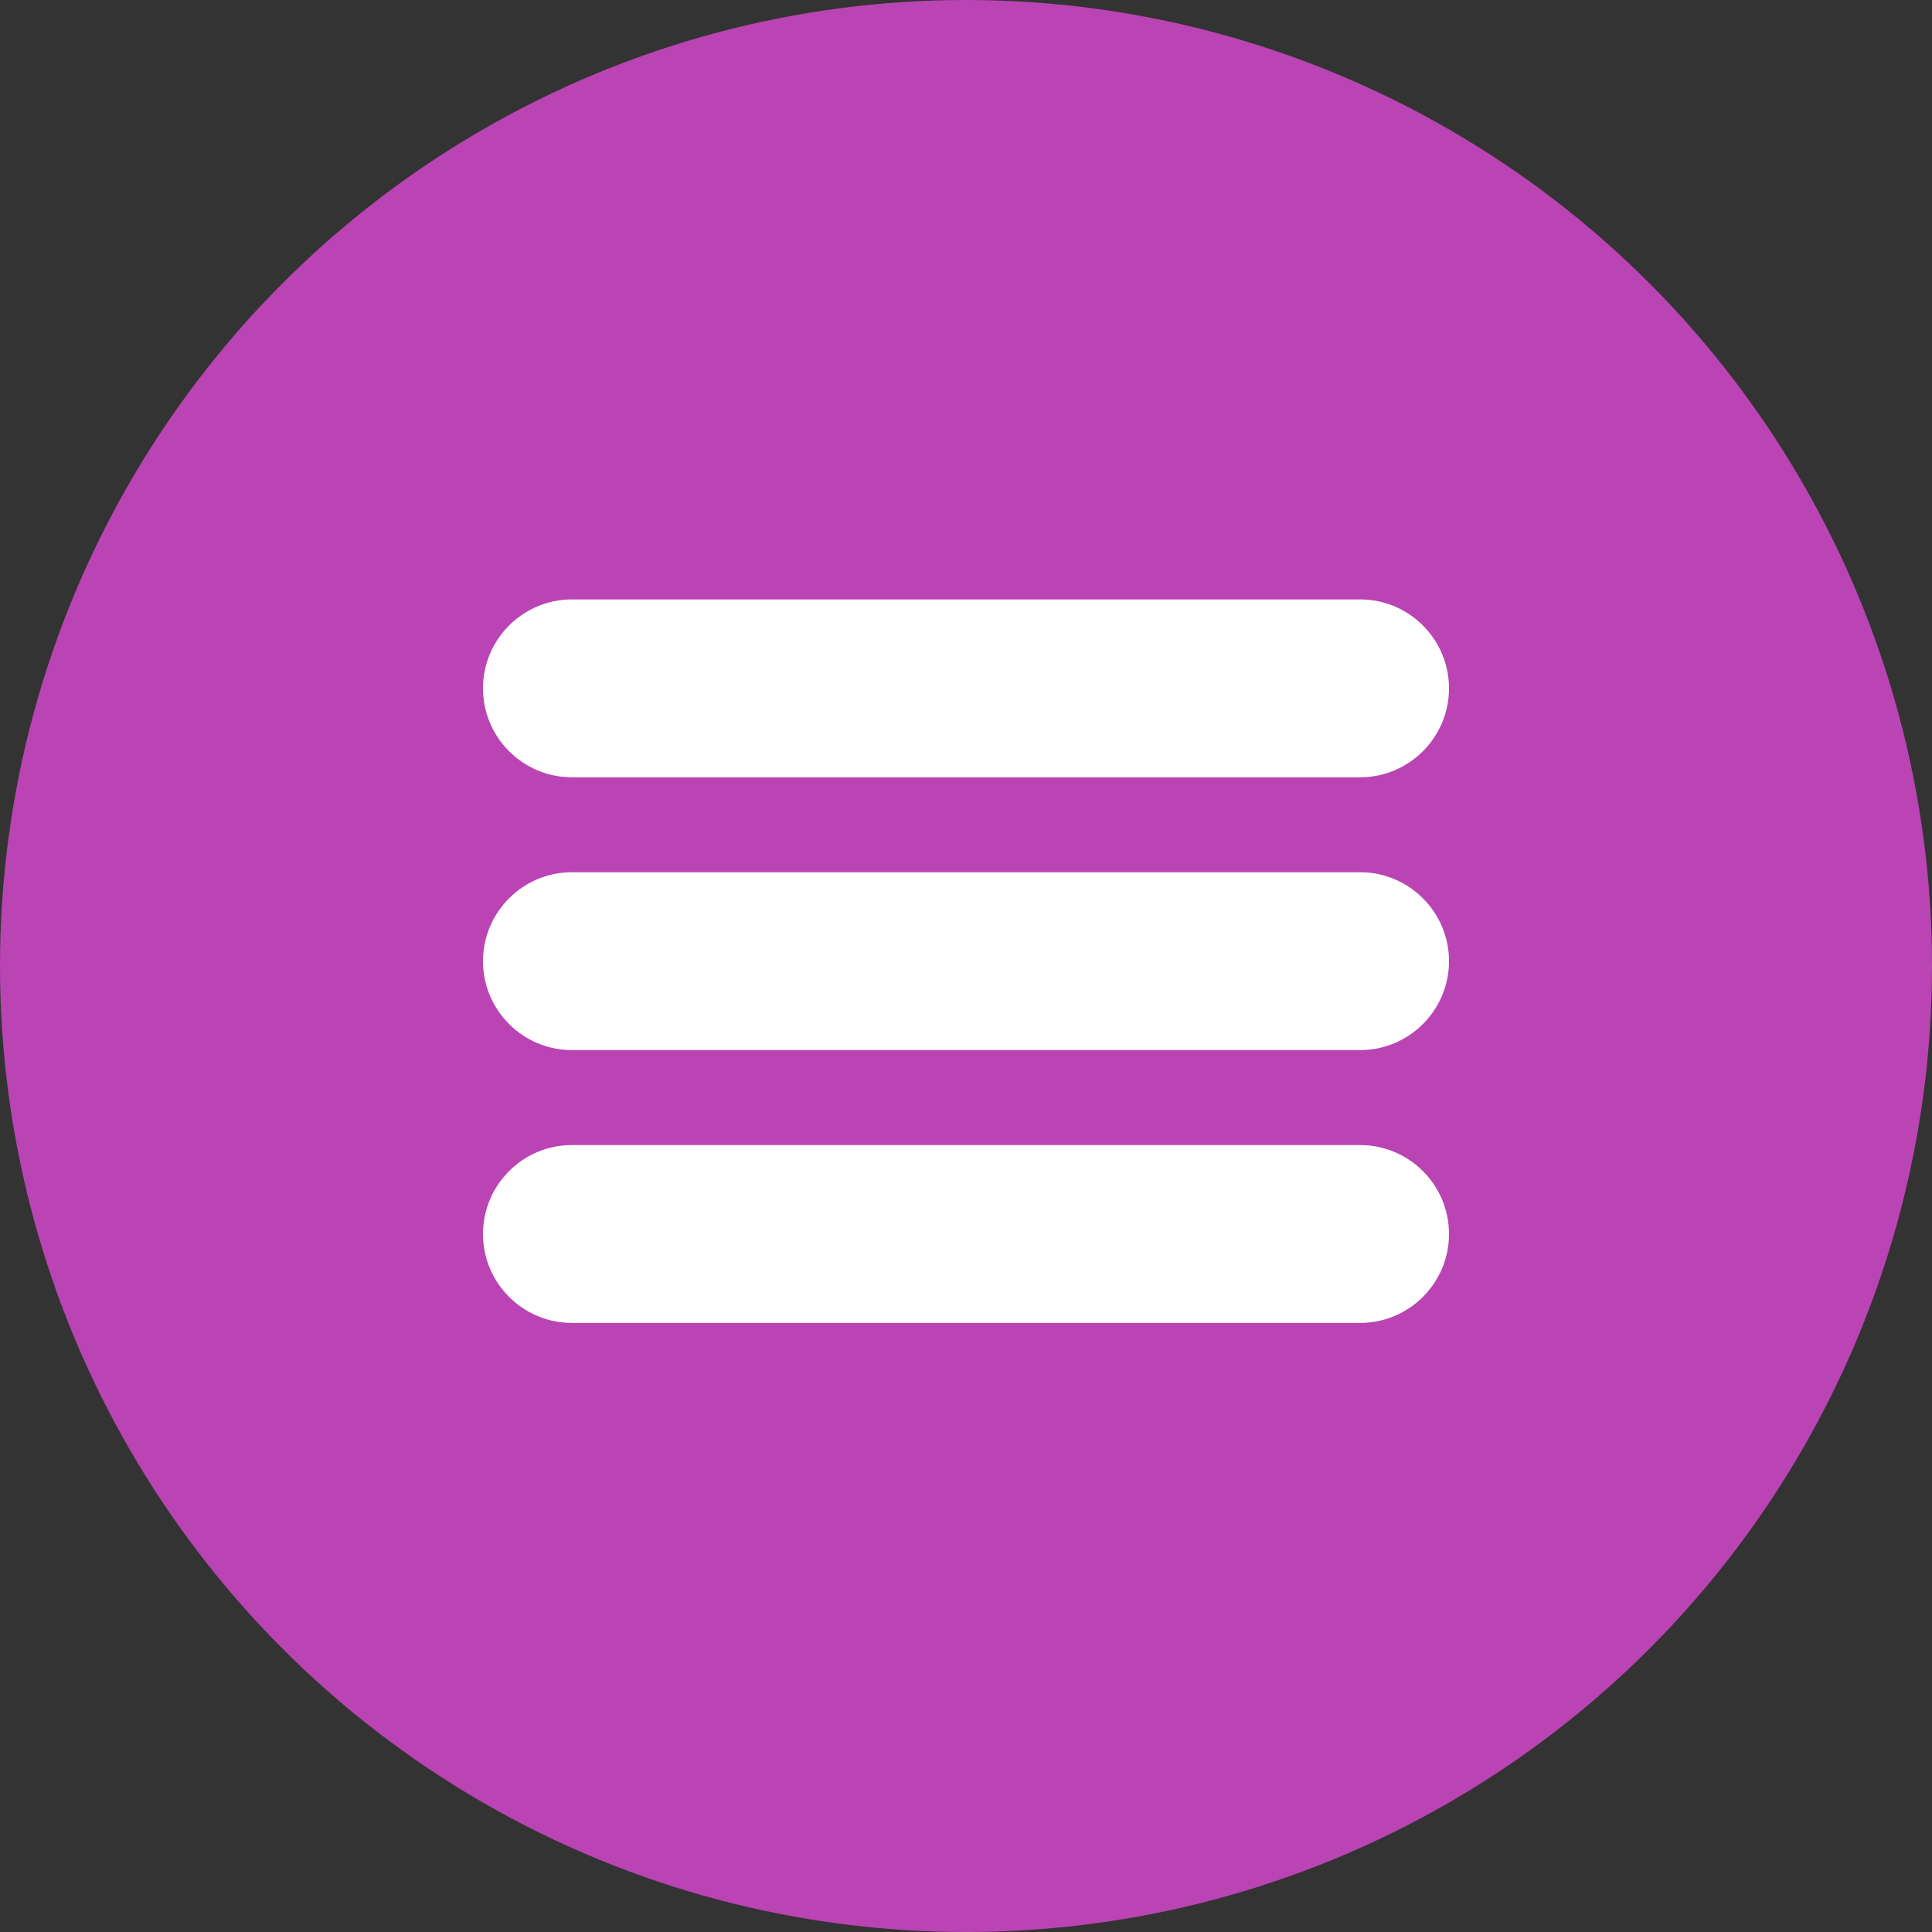
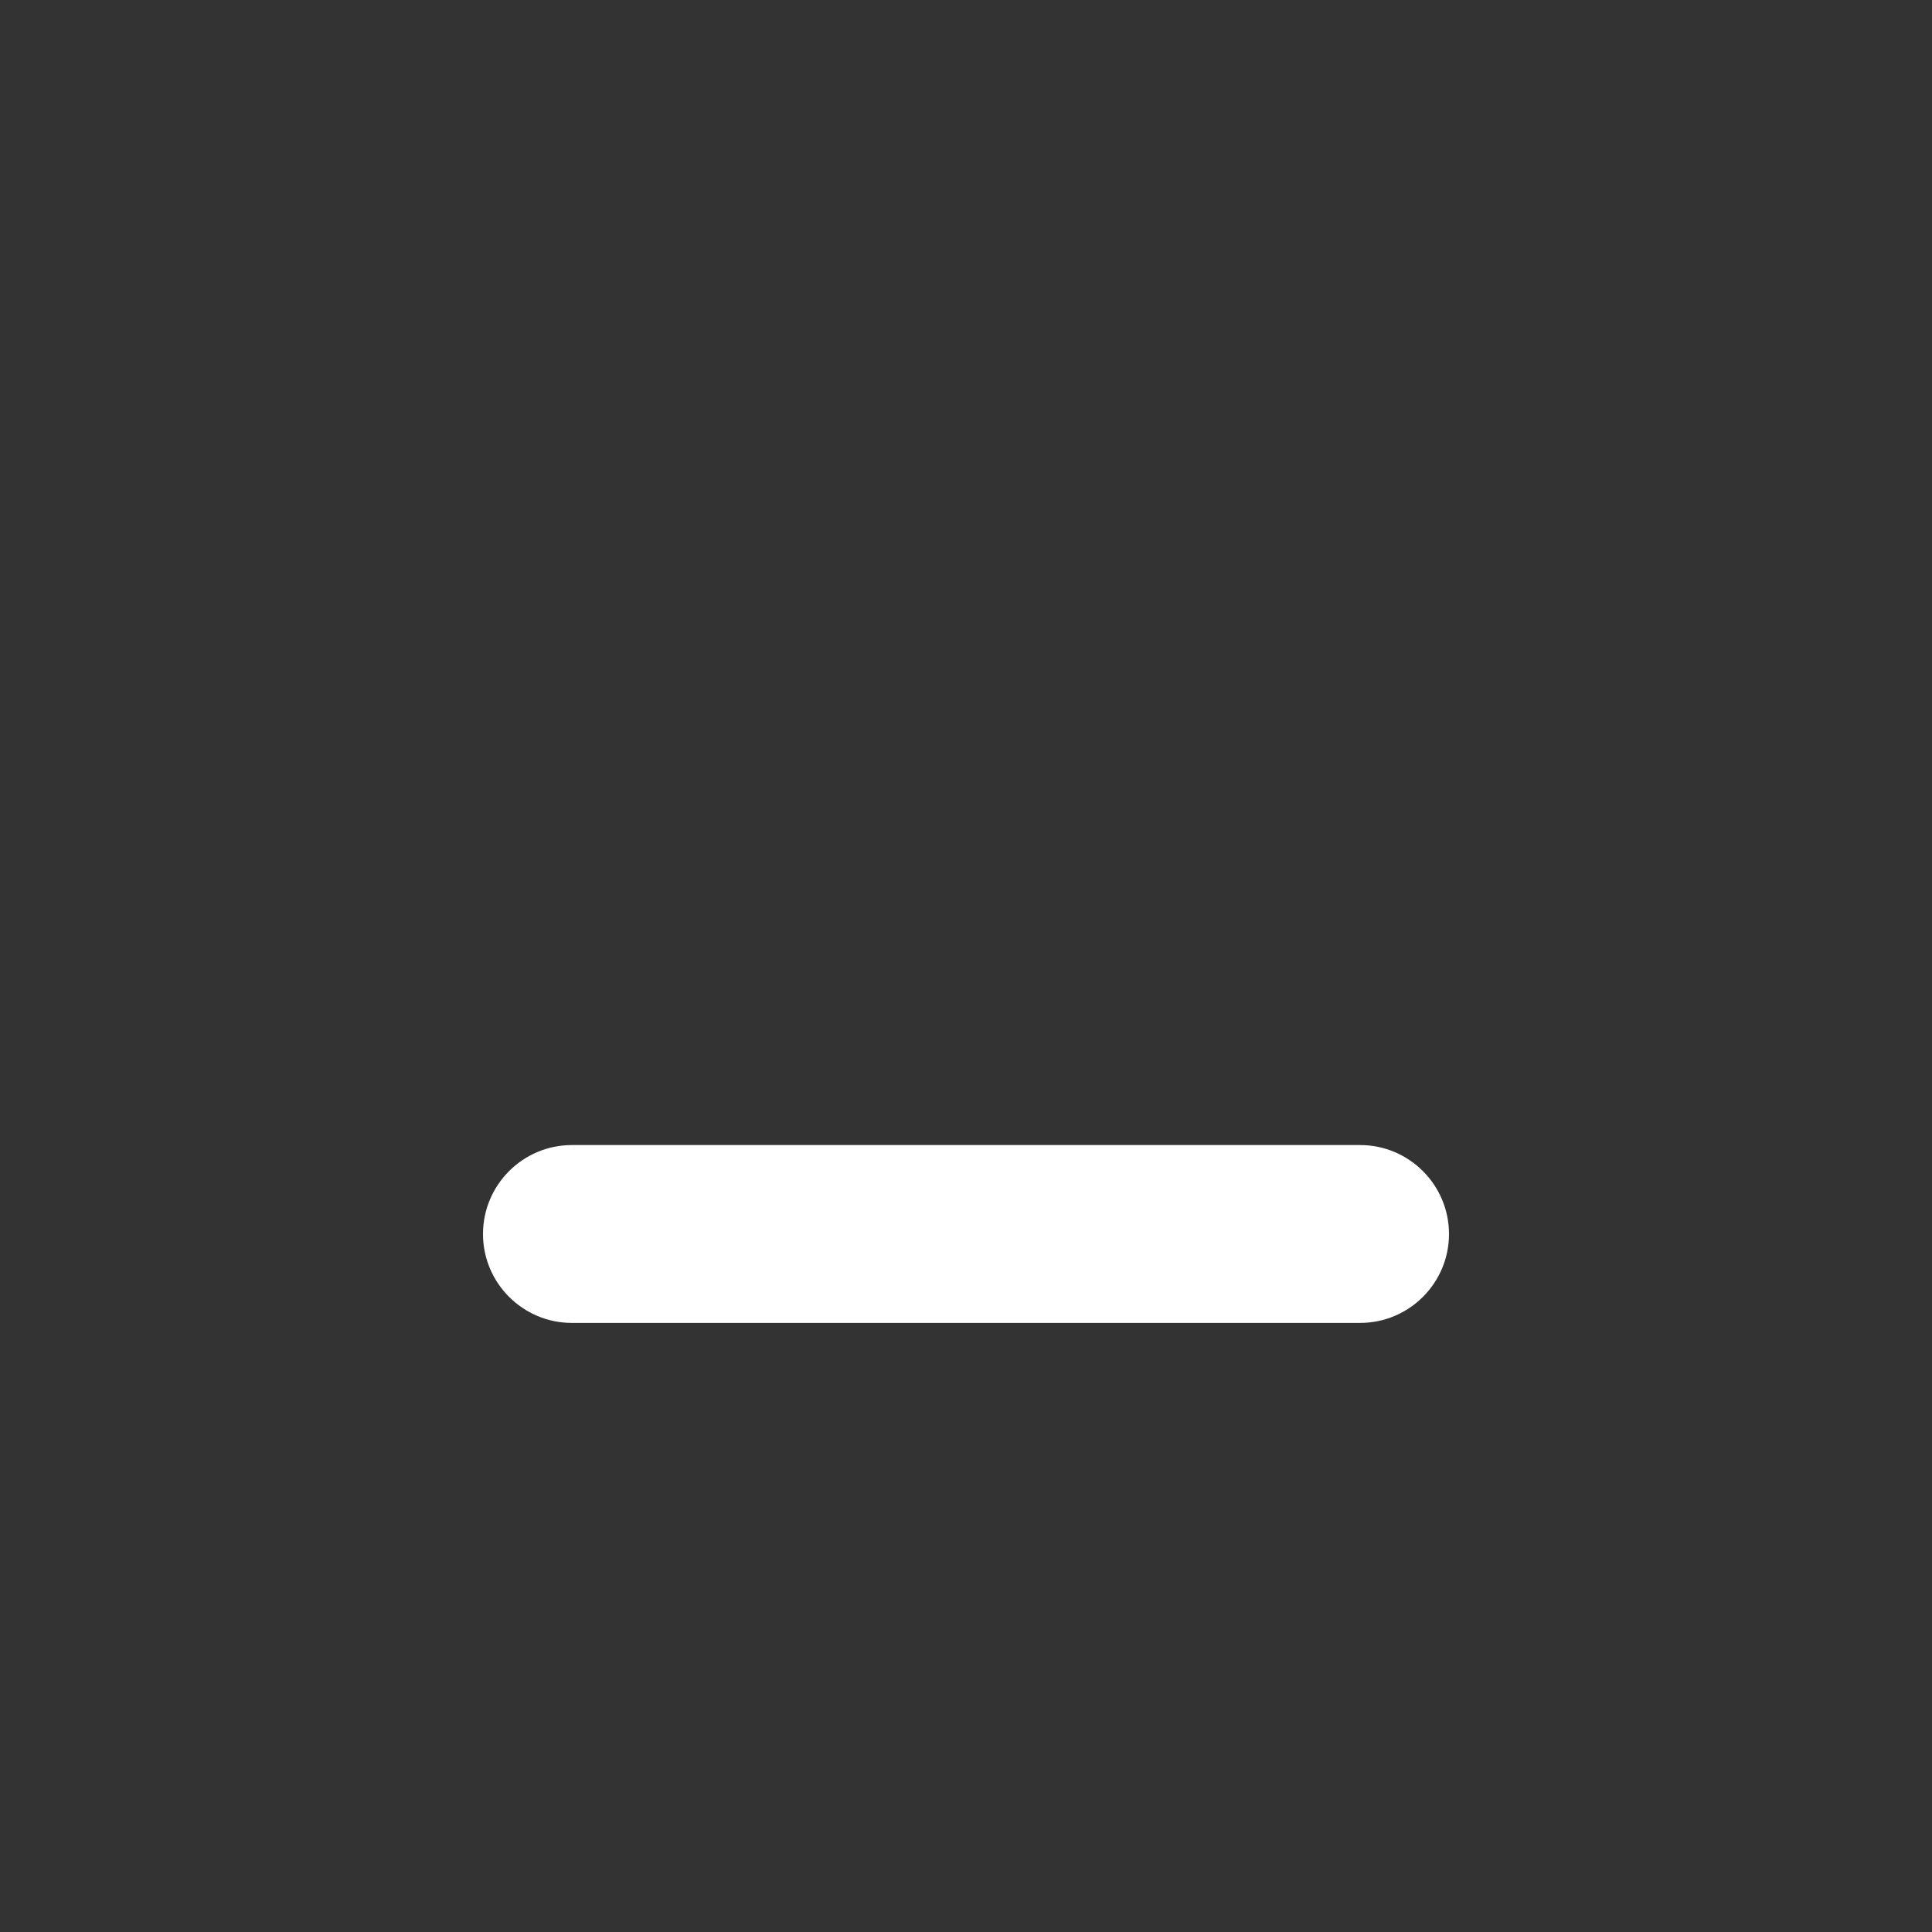
<svg xmlns="http://www.w3.org/2000/svg" width="100px" height="100px" viewBox="0 0 100 100" version="1.1">
  <rect x="0" y="0" width="100" height="100" fill="#333333" stroke="none" />
  <title>menu</title>
  <desc>Created with Sketch.</desc>
  <g id="Page-1" stroke="none" stroke-width="1" fill="none" fill-rule="evenodd">
    <g id="menu">
-       <circle id="Oval" fill="#BA44B4" cx="50" cy="50" r="50" />
      <g id="signs" transform="translate(25, 31)" />
-       <path d="M70.399,31.026 L29.601,31.026 C27.064,31.026 25,33.09 25,35.63 C25,38.168 27.064,40.232 29.601,40.232 L70.399,40.232 C72.936,40.232 75,38.168 75,35.63 C75,33.09 72.936,31.026 70.399,31.026 Z" id="Path" fill="#FFFFFF" />
-       <path d="M70.399,45.147 L29.601,45.147 C27.064,45.147 25,47.211 25,49.752 C25,52.289 27.064,54.353 29.601,54.353 L70.399,54.353 C72.936,54.353 75,52.289 75,49.752 C75,47.211 72.936,45.147 70.399,45.147 Z" id="Path" fill="#FFFFFF" />
      <path d="M70.399,59.268 L29.601,59.268 C27.064,59.268 25,61.332 25,63.873 C25,66.41 27.064,68.474 29.601,68.474 L70.399,68.474 C72.936,68.474 75,66.41 75,63.873 C75,61.332 72.936,59.268 70.399,59.268 Z" id="Path" fill="#FFFFFF" />
    </g>
  </g>
</svg>